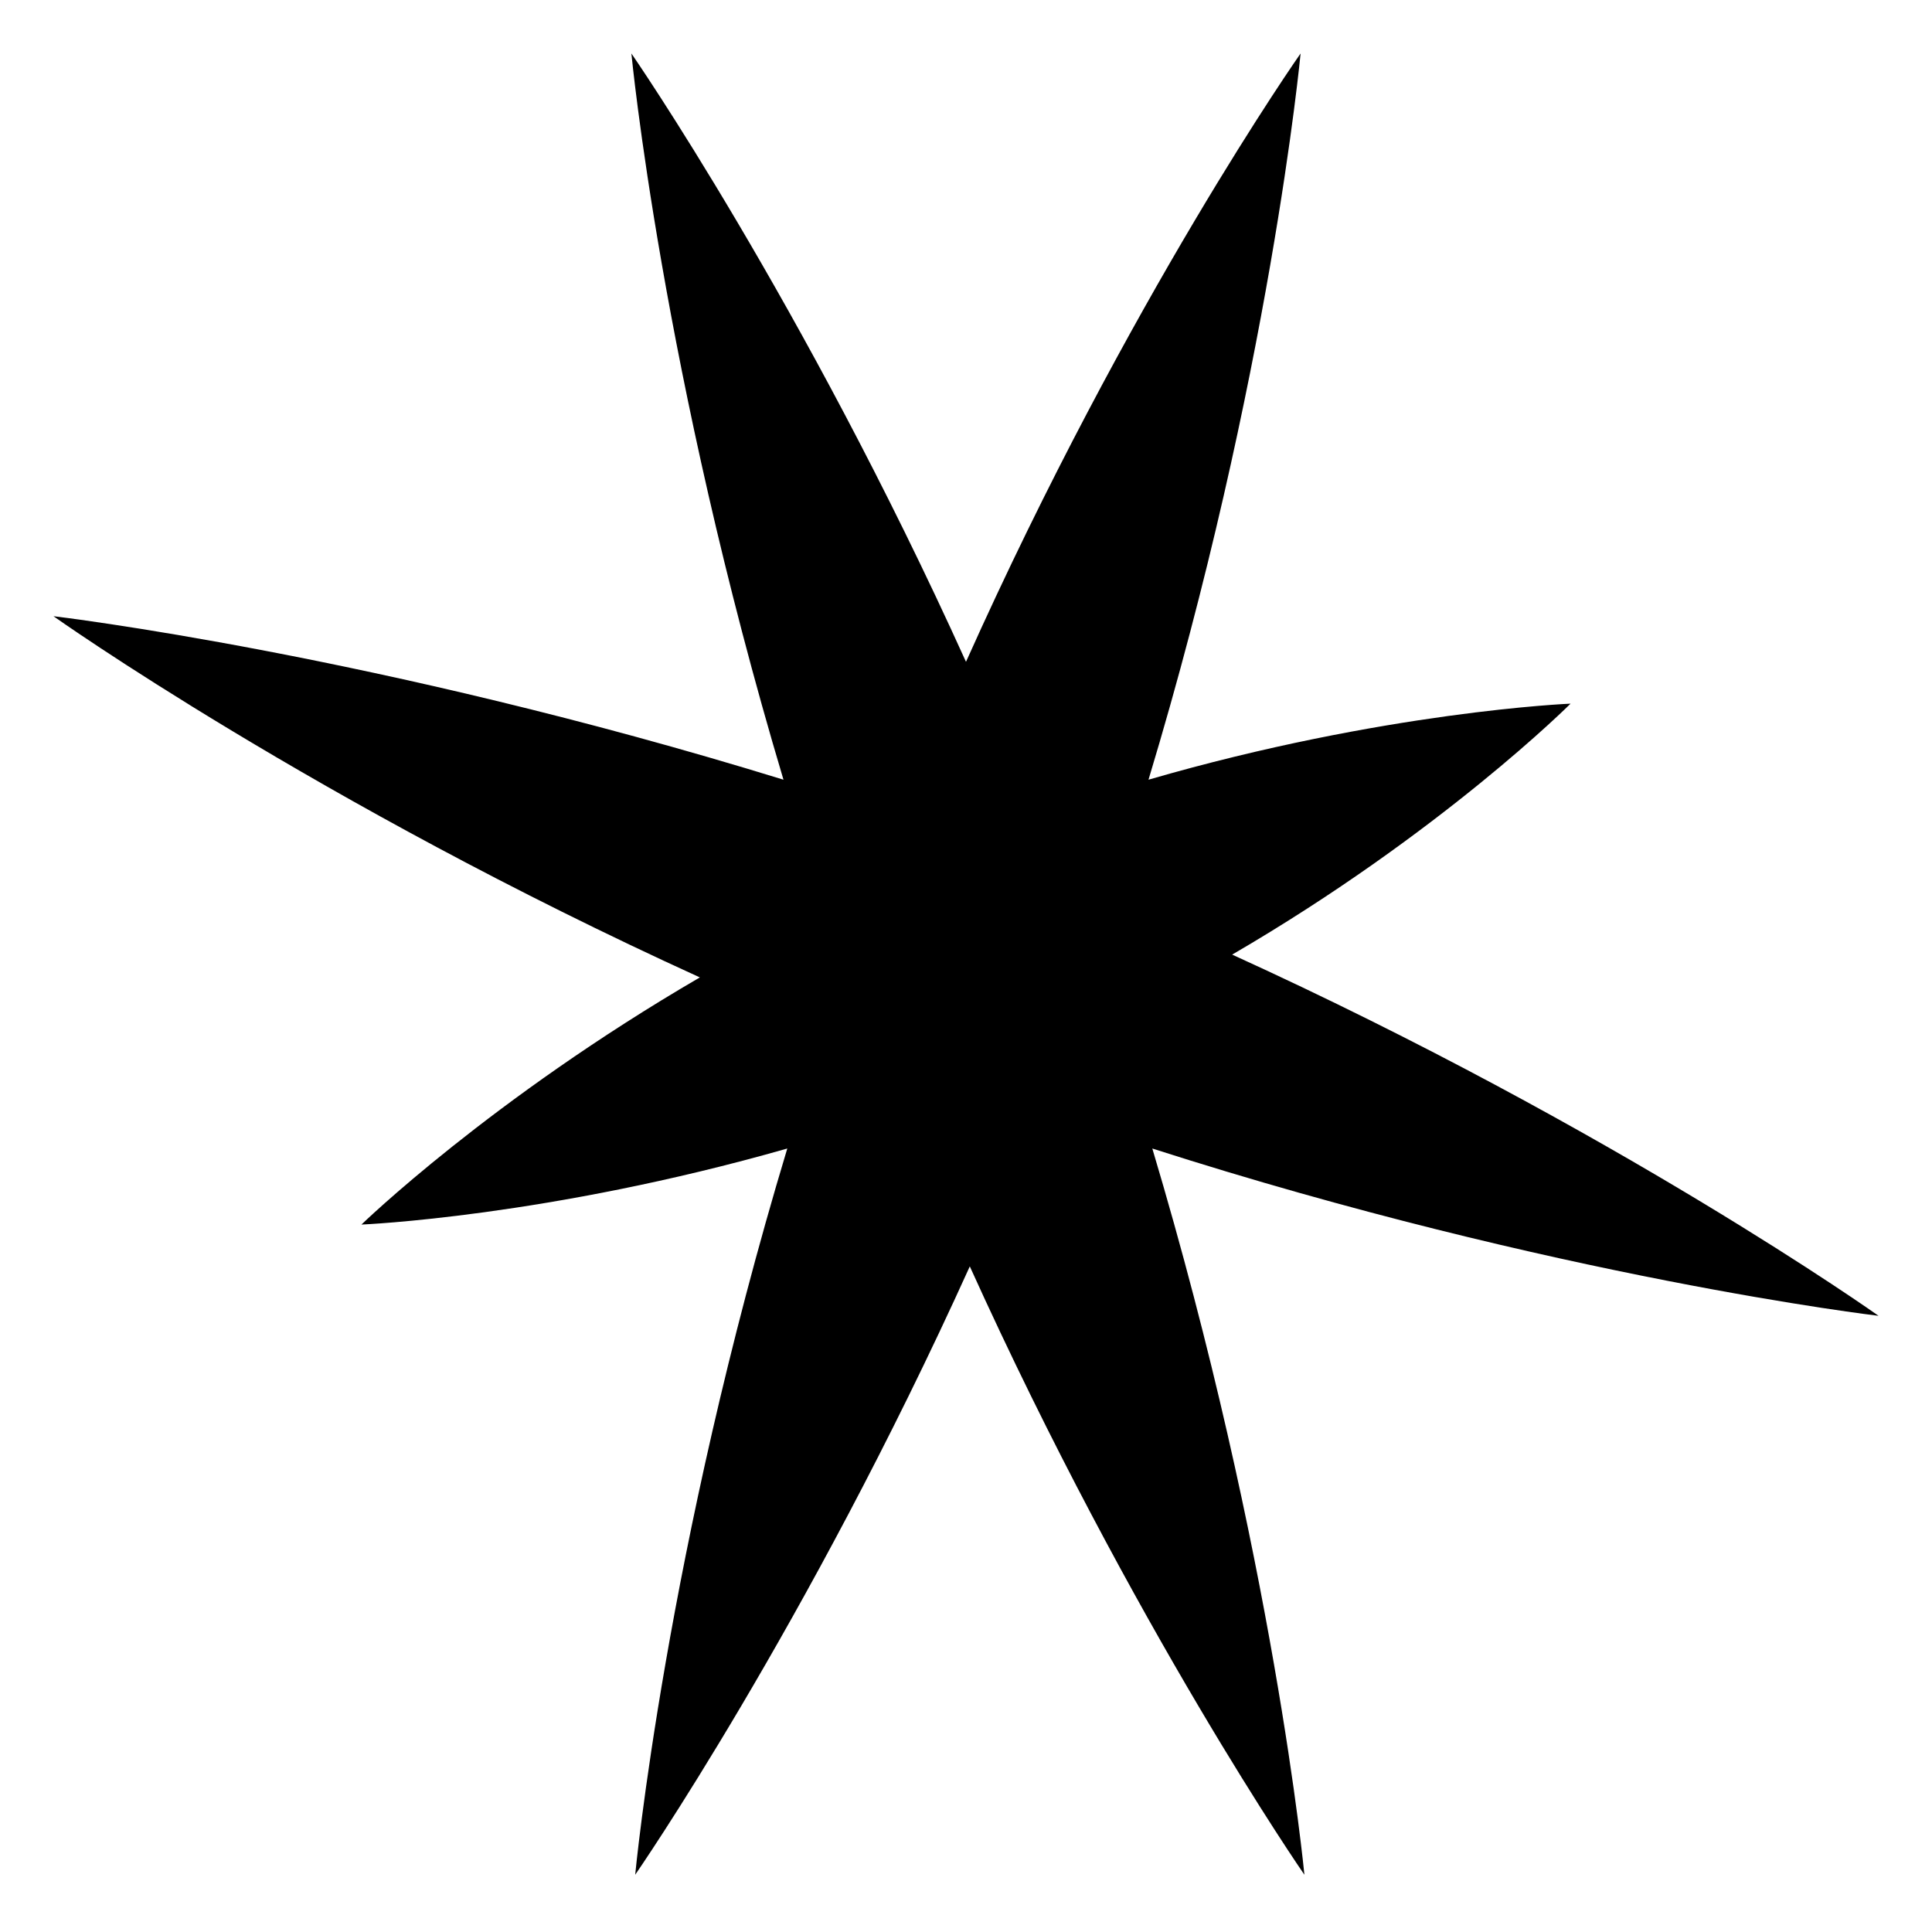
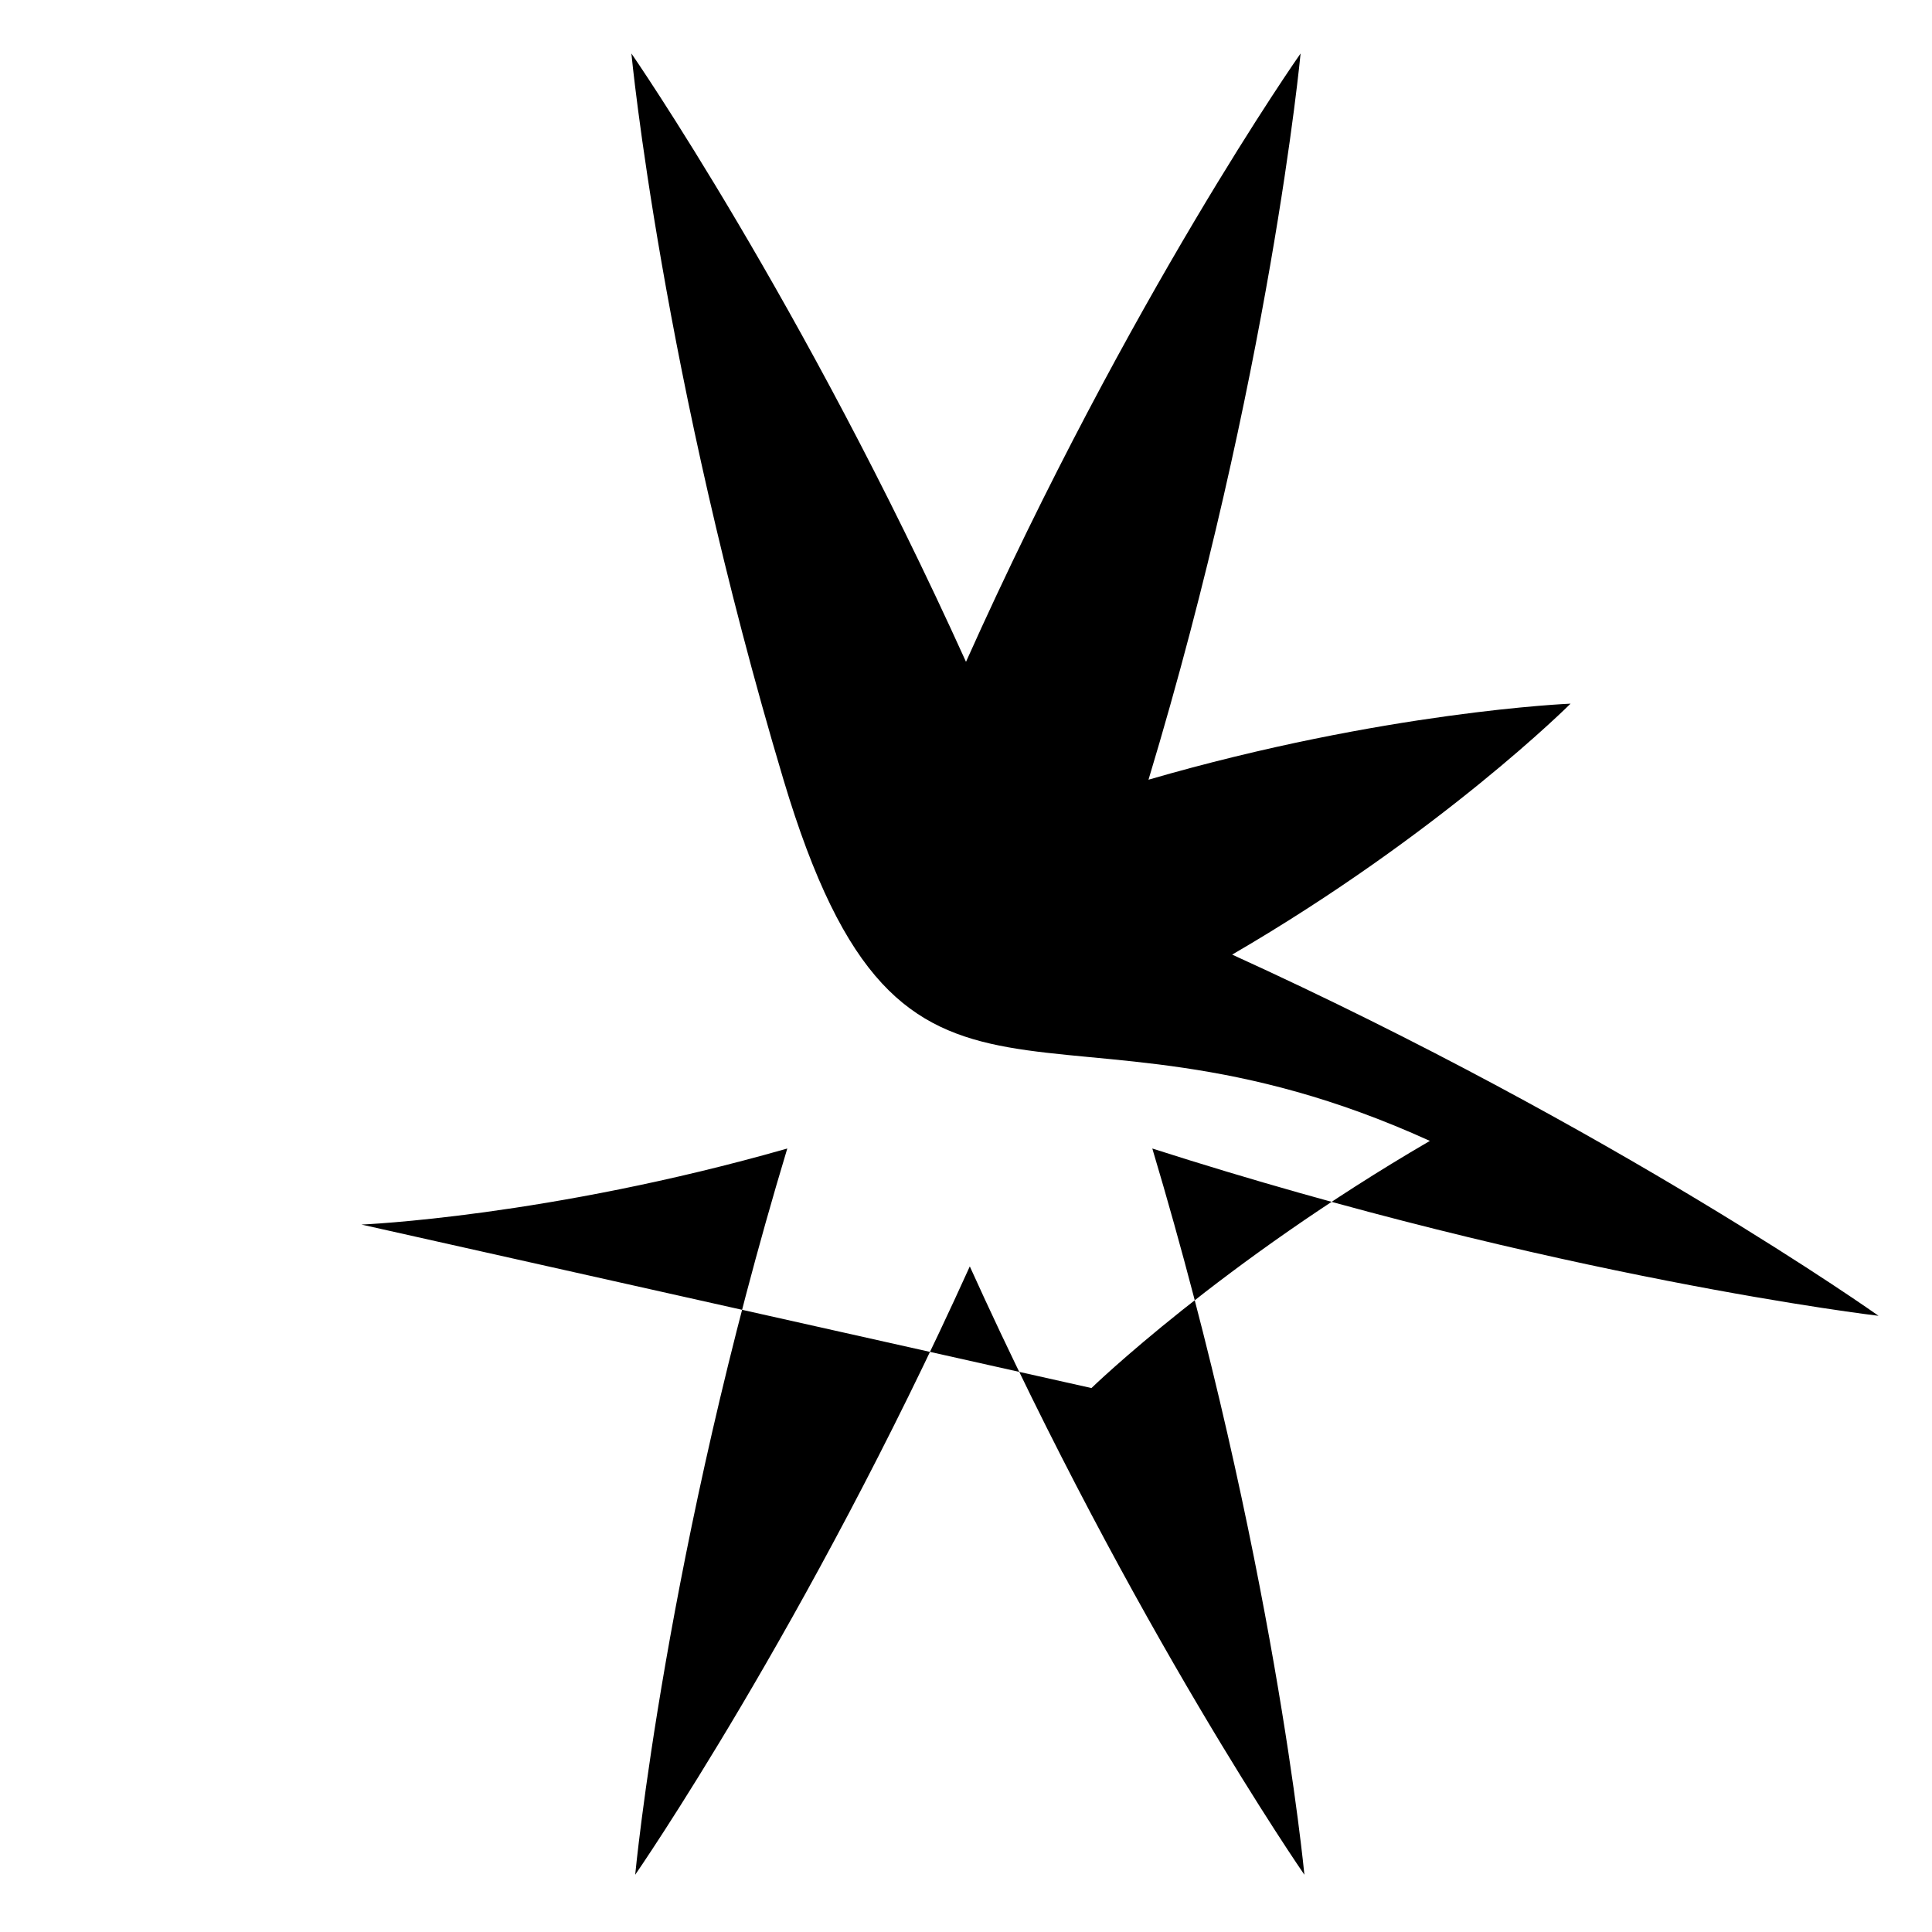
<svg xmlns="http://www.w3.org/2000/svg" fill="#000000" width="800px" height="800px" version="1.1" viewBox="144 144 512 512">
-   <path d="m239.79 468.52s49.375-2.016 112.85-20.152c-32.242 106.81-40.305 192.46-40.305 192.46s45.344-65.496 88.672-161.22c43.328 95.723 88.672 161.22 88.672 161.22s-8.062-84.641-40.305-192.46c106.81 34.262 192.46 44.336 192.46 44.336s-69.527-49.375-171.3-95.723c55.418-32.242 89.68-66.504 89.68-66.504s-49.375 2.016-111.85 20.152c32.242-106.81 40.305-192.46 40.305-192.46s-45.344 64.488-88.672 161.22c-43.328-95.723-88.672-161.22-88.672-161.22s8.062 84.641 40.305 192.46c-107.81-33.25-193.46-43.328-193.46-43.328s69.527 49.375 171.3 95.723c-55.422 32.246-89.684 65.496-89.684 65.496z" />
+   <path d="m239.79 468.52s49.375-2.016 112.85-20.152c-32.242 106.81-40.305 192.46-40.305 192.46s45.344-65.496 88.672-161.22c43.328 95.723 88.672 161.22 88.672 161.22s-8.062-84.641-40.305-192.46c106.81 34.262 192.46 44.336 192.46 44.336s-69.527-49.375-171.3-95.723c55.418-32.242 89.68-66.504 89.68-66.504s-49.375 2.016-111.85 20.152c32.242-106.81 40.305-192.46 40.305-192.46s-45.344 64.488-88.672 161.22c-43.328-95.723-88.672-161.22-88.672-161.22s8.062 84.641 40.305 192.46s69.527 49.375 171.3 95.723c-55.422 32.246-89.684 65.496-89.684 65.496z" />
</svg>